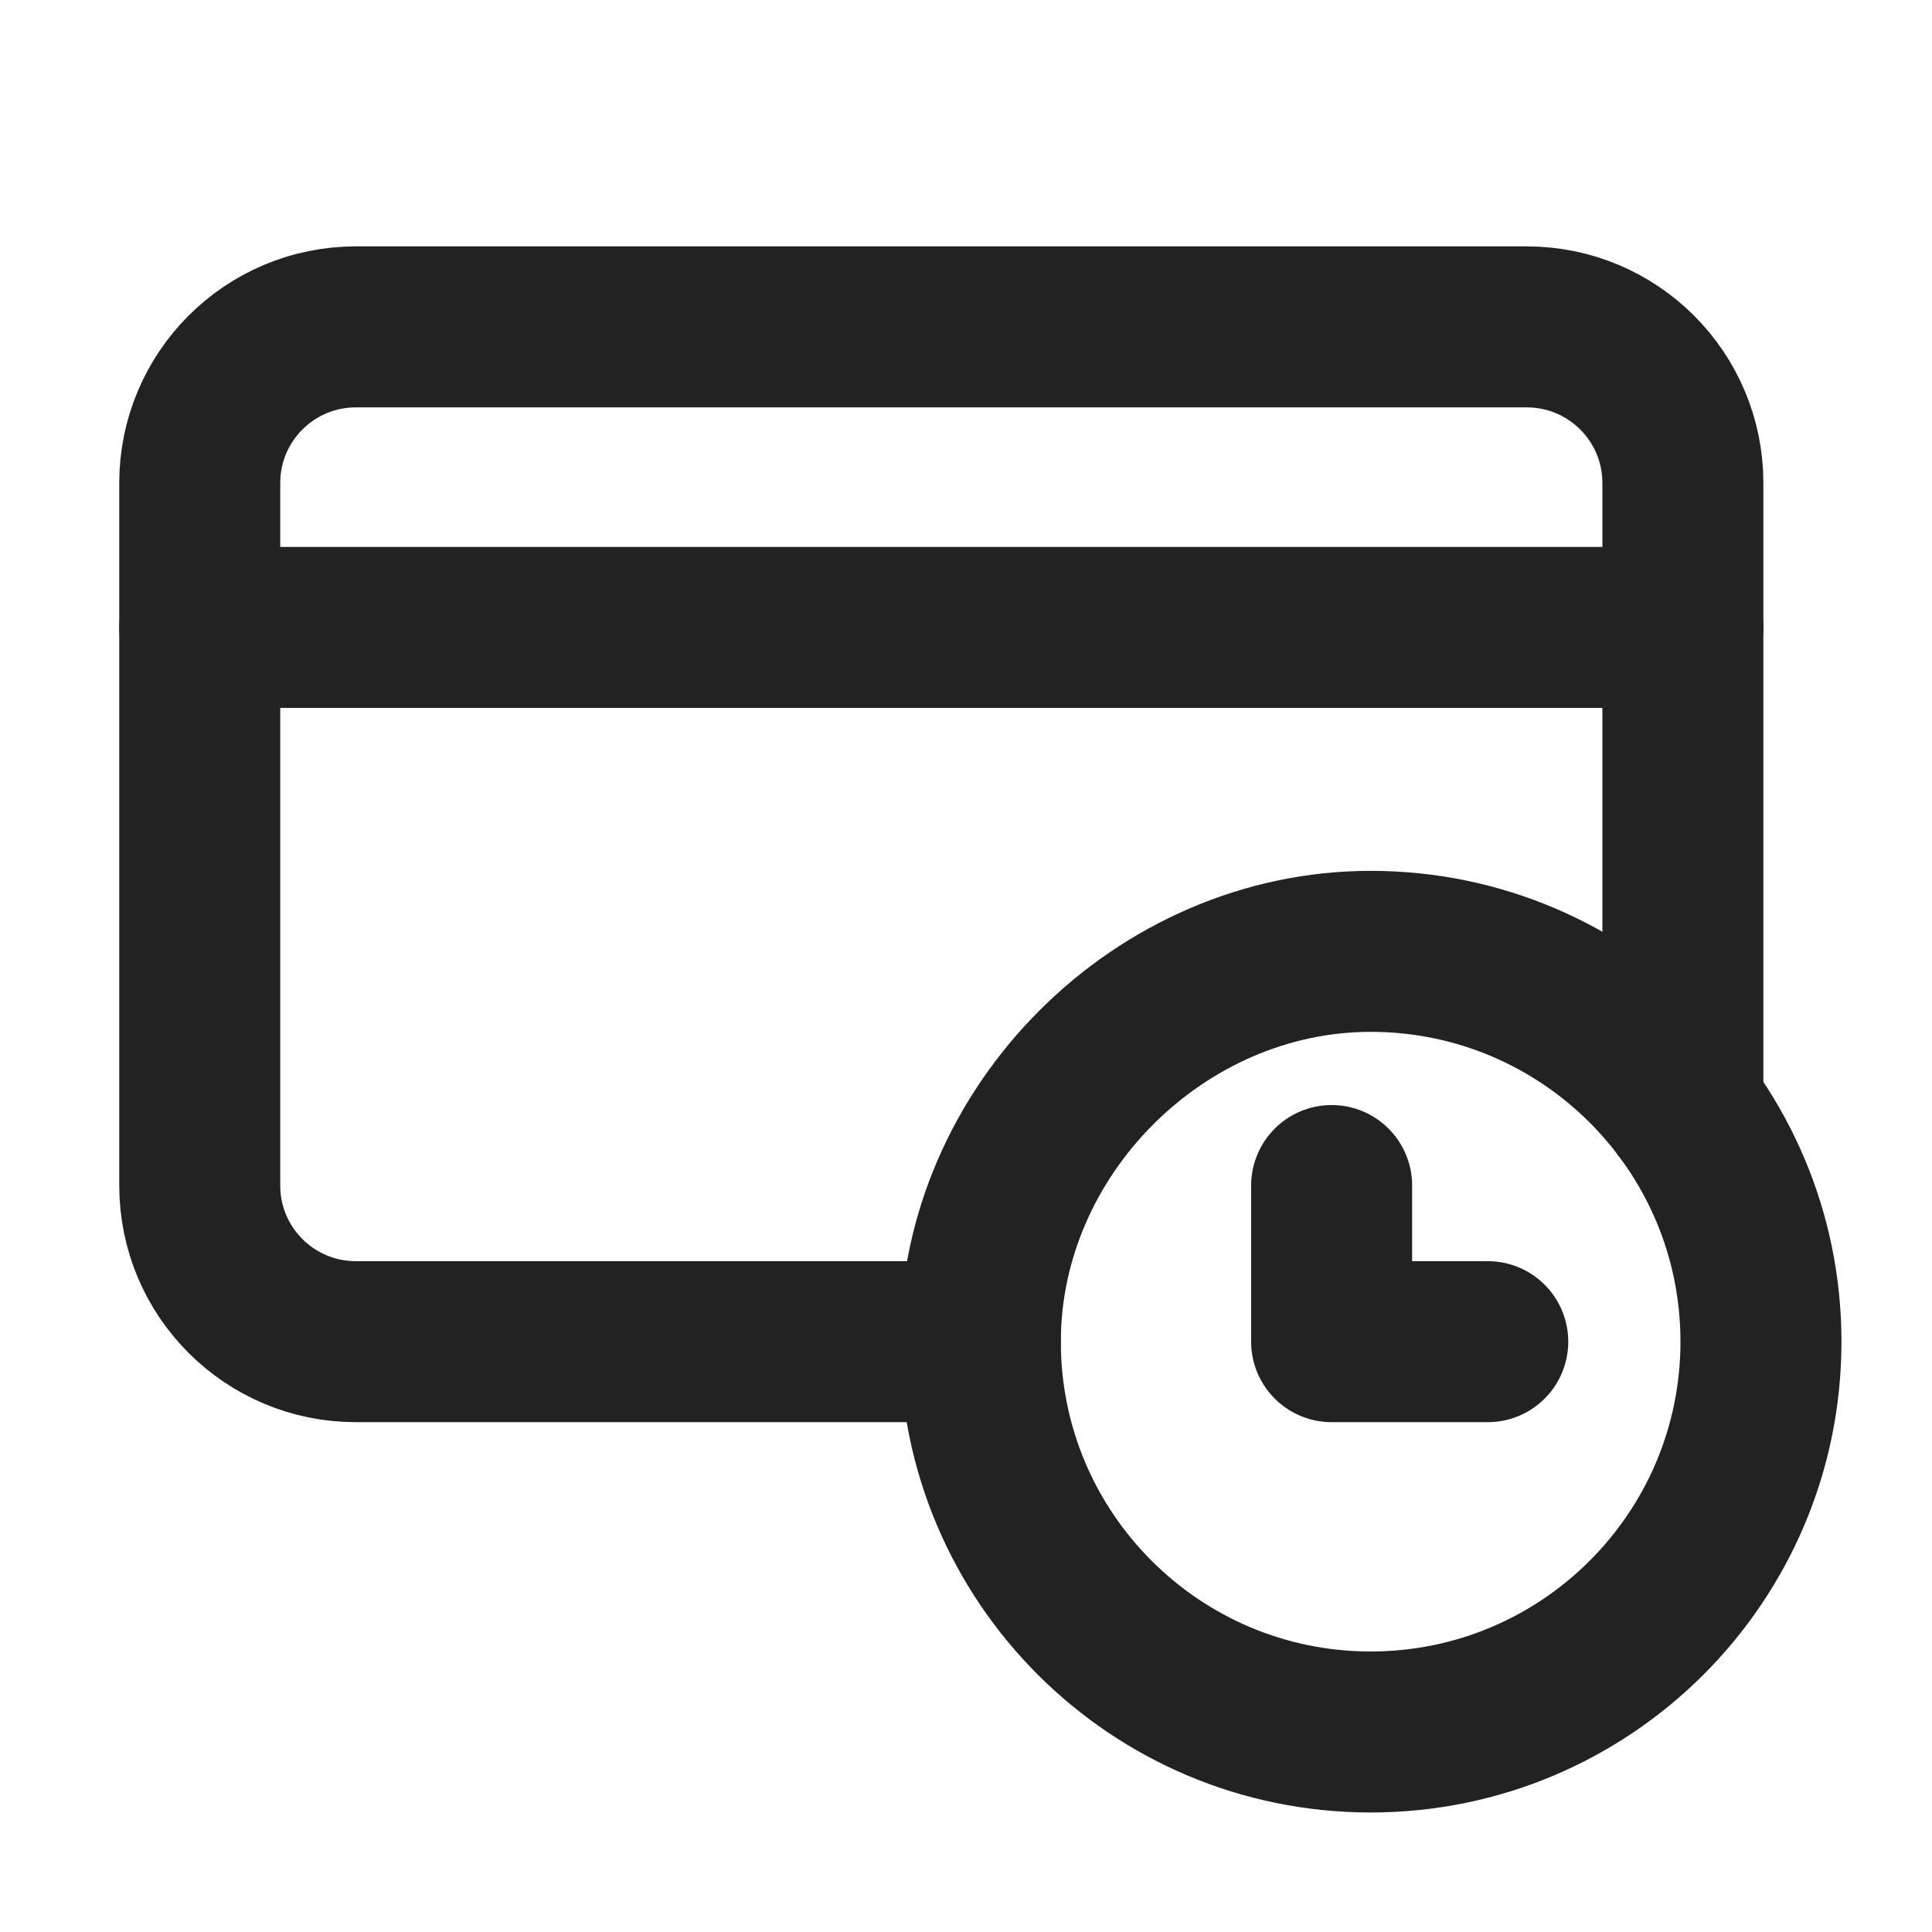
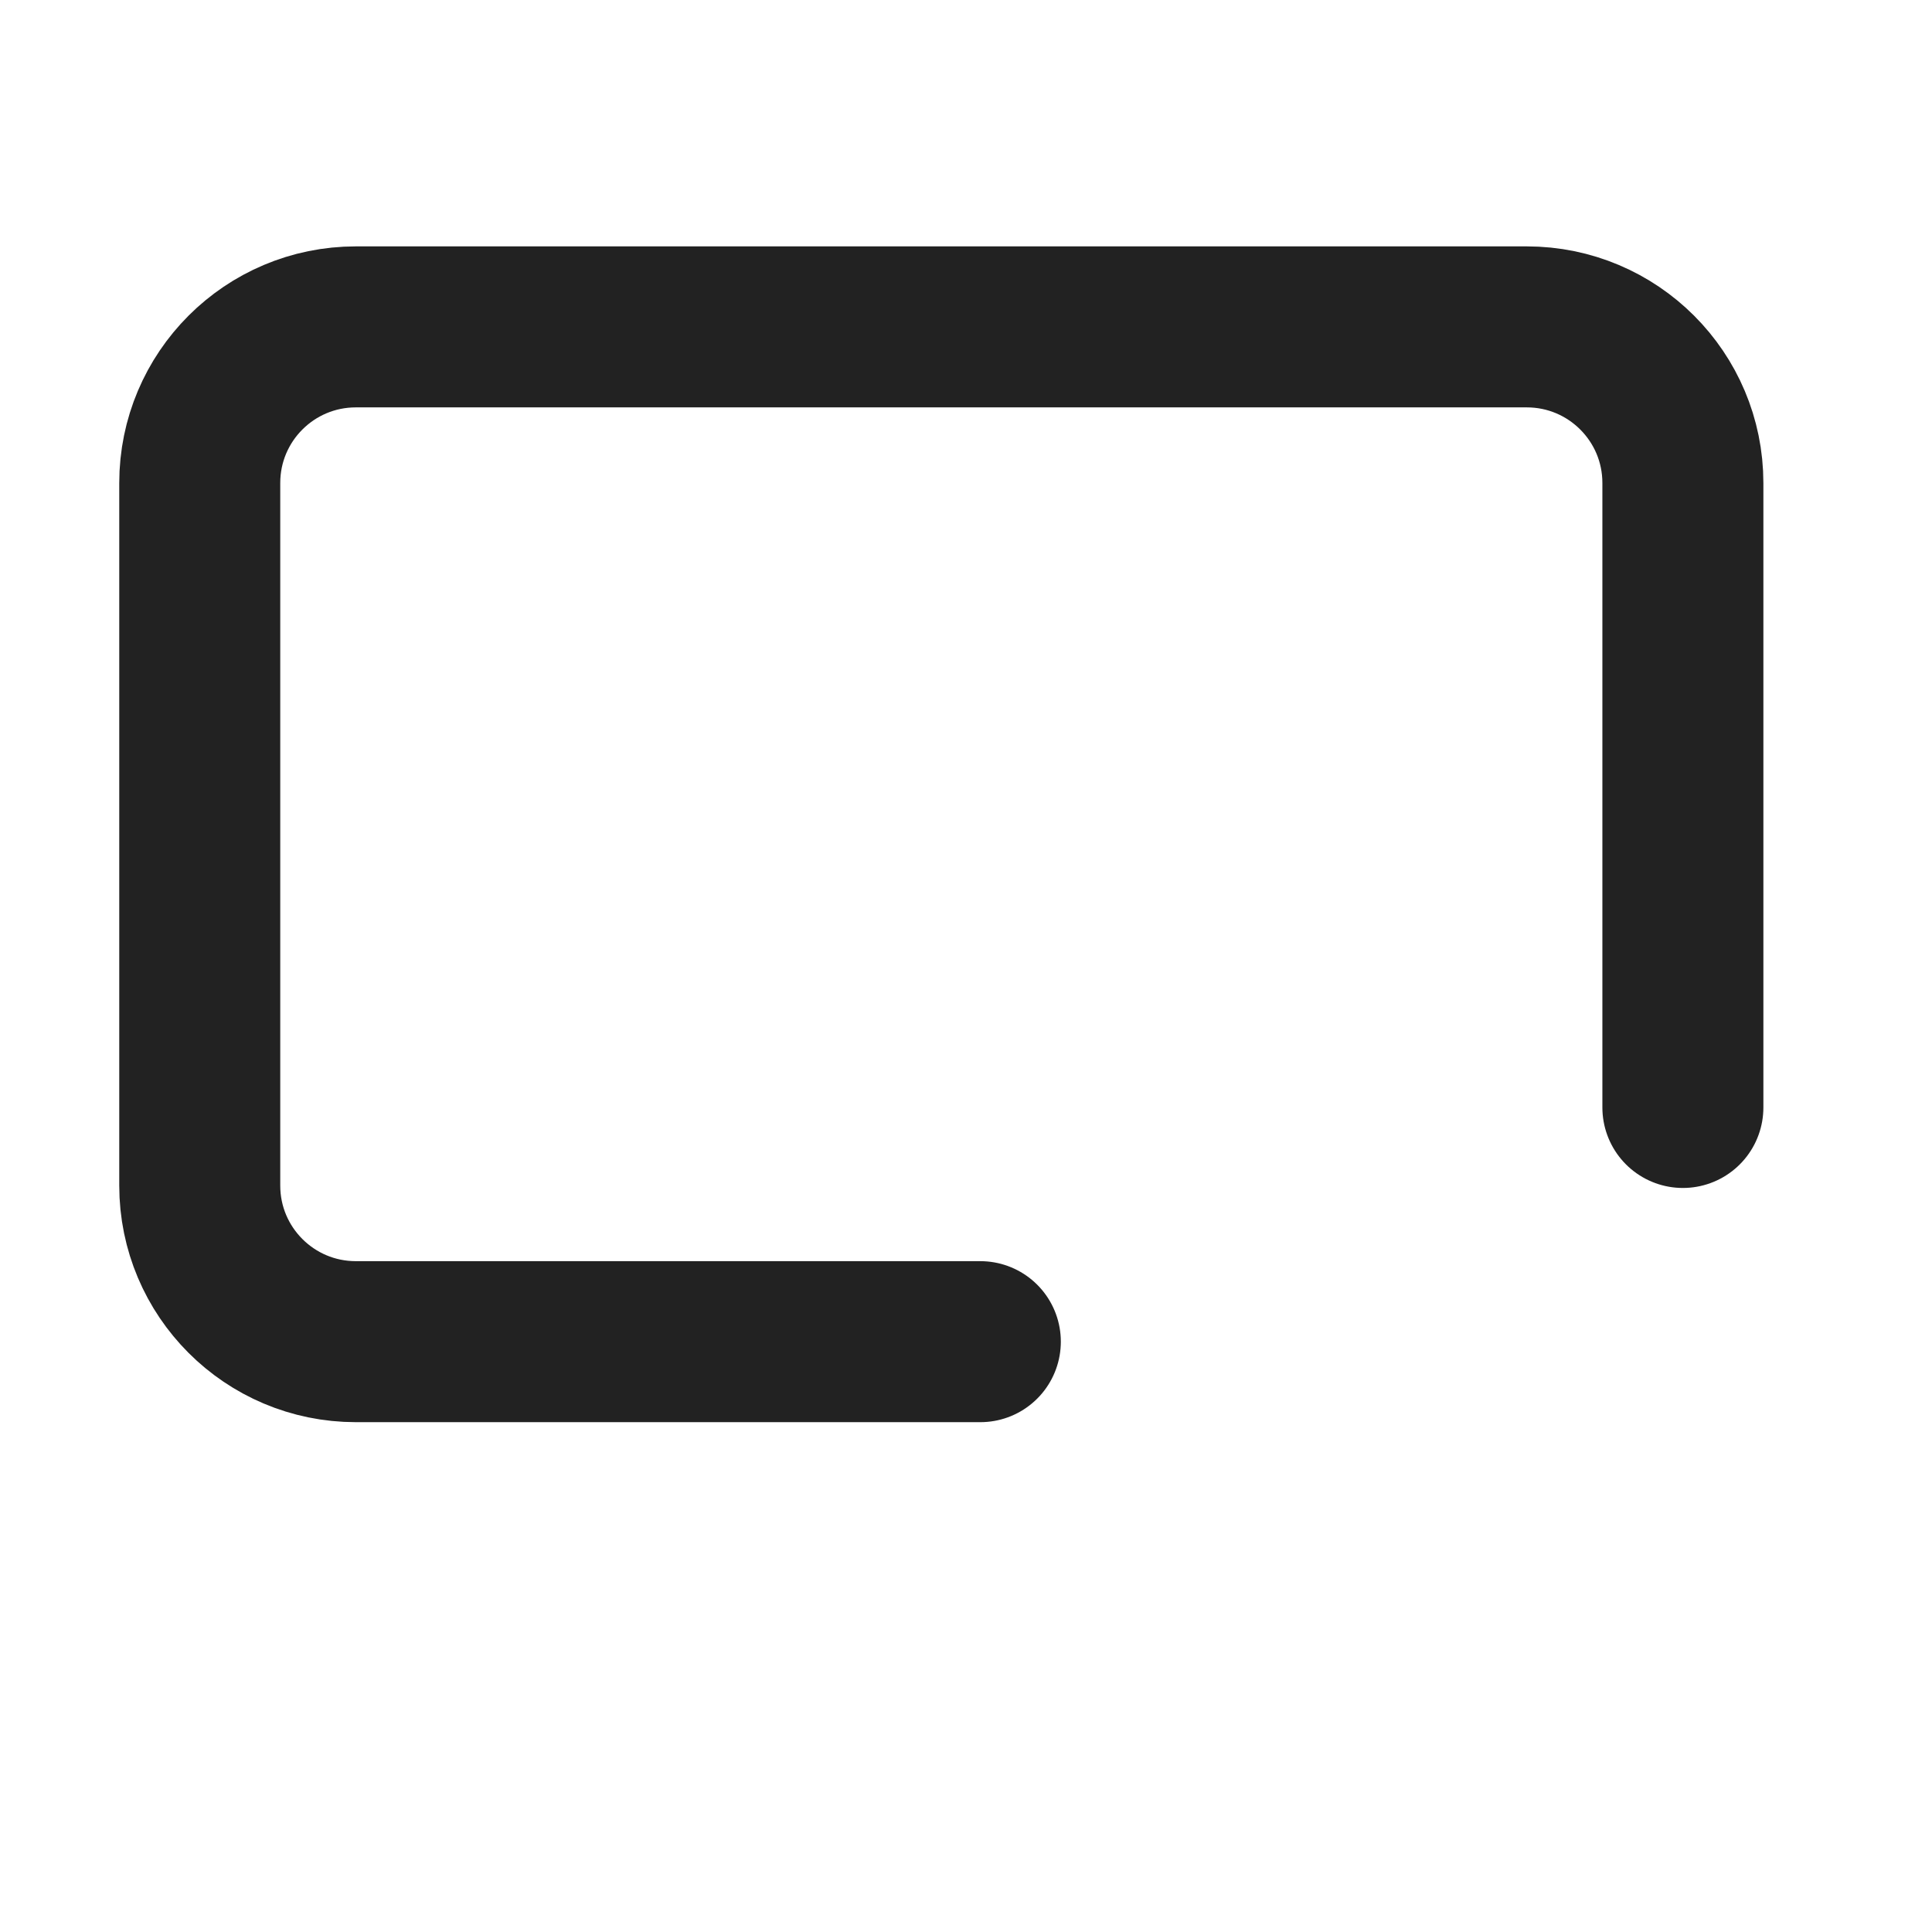
<svg xmlns="http://www.w3.org/2000/svg" width="36" height="36" viewBox="0 0 36 36" fill="none">
-   <path d="M25.54 32.273C21.524 32.273 18.267 29.017 18.267 25.002C18.267 21.067 21.613 17.724 25.547 17.727C29.56 17.73 32.813 20.985 32.813 25C32.813 29.016 29.557 32.273 25.54 32.273Z" stroke="#222222" stroke-width="3" stroke-linecap="round" stroke-linejoin="round" />
-   <path d="M3.722 11.691H31.358" stroke="#222222" stroke-width="3" stroke-linecap="round" stroke-linejoin="round" />
  <path d="M31.358 20.636V9C31.358 7.393 30.056 6.091 28.449 6.091H6.631C5.024 6.091 3.722 7.393 3.722 9V22.091C3.722 23.698 5.024 25 6.631 25H18.267" stroke="#222222" stroke-width="3" stroke-linecap="round" stroke-linejoin="round" />
-   <path d="M27.722 25H24.813V22.091" stroke="#222222" stroke-width="3" stroke-linecap="round" stroke-linejoin="round" />
</svg>